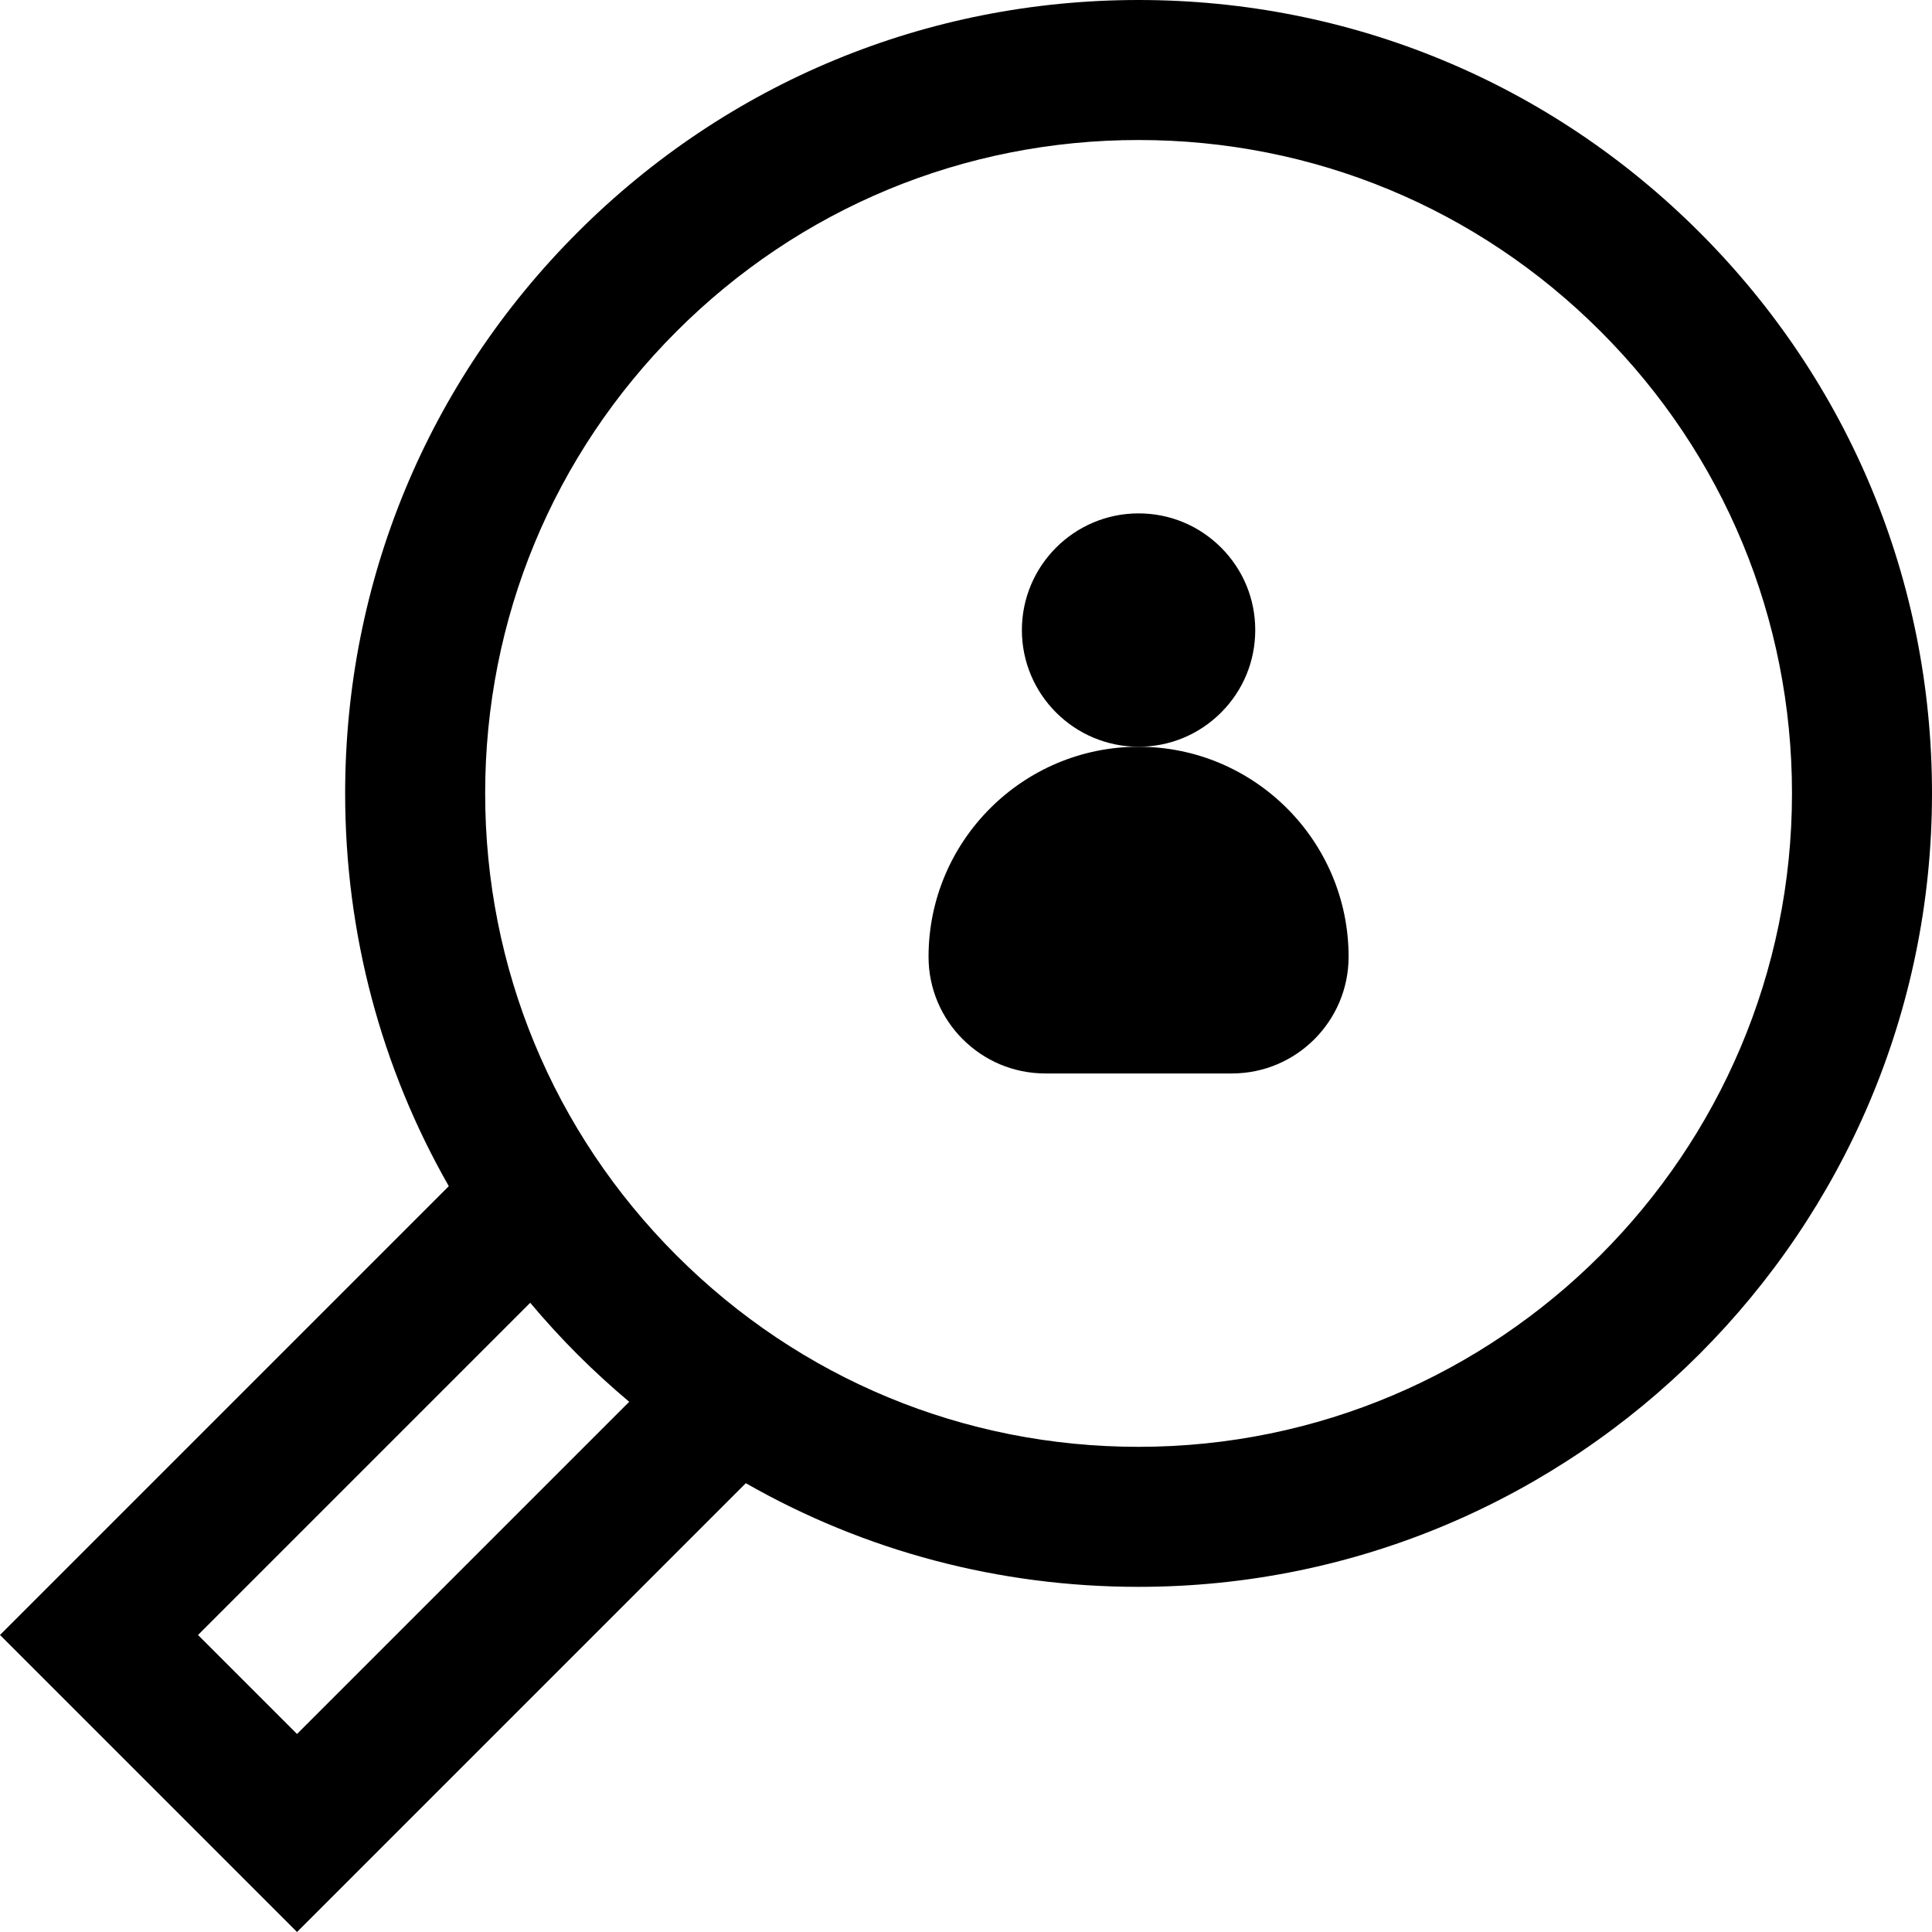
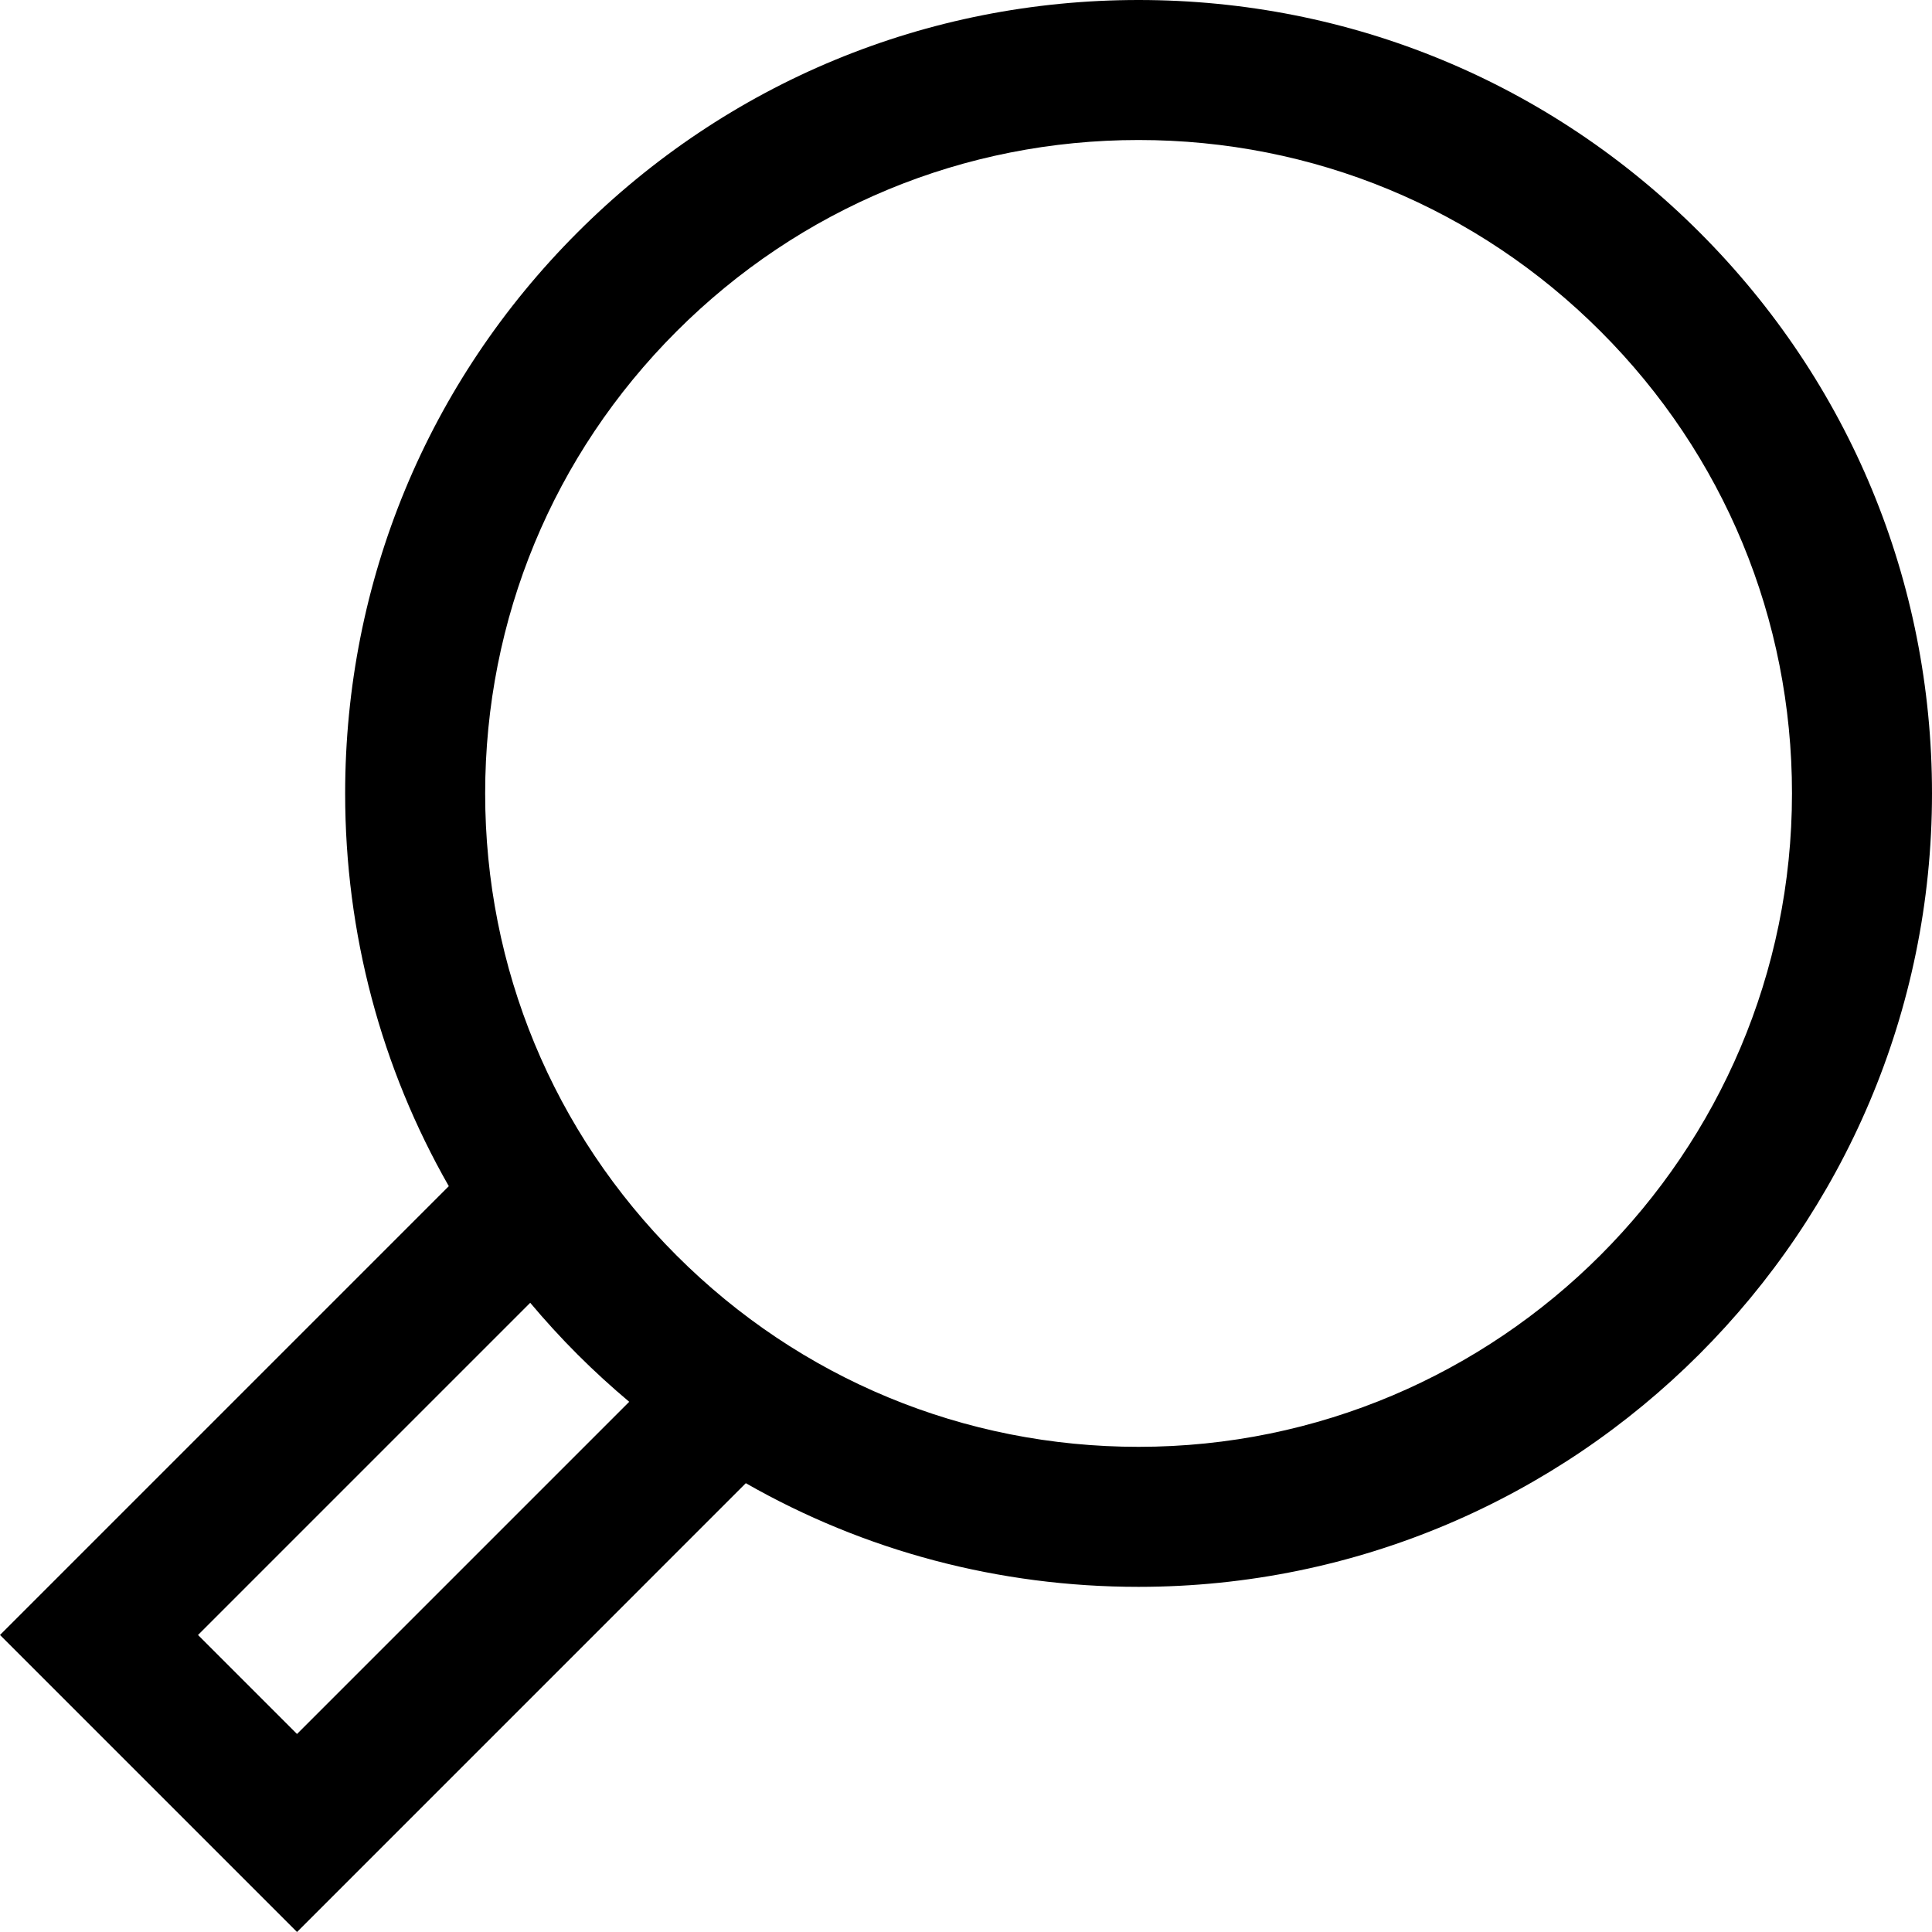
<svg xmlns="http://www.w3.org/2000/svg" version="1.1" id="Layer_1" x="0px" y="0px" viewBox="0 0 511.999 511.999" style="enable-background:new 0 0 511.999 511.999;" xml:space="preserve">
  <g>
    <g>
-       <path d="M323.593,145.107c-5.84-5.838-13.605-9.054-21.864-9.054c-17.049,0-30.919,13.871-30.919,30.92    c0,17.049,13.87,30.92,30.92,30.921h0.001c8.258,0,16.023-3.216,21.864-9.056c5.843-5.839,9.059-13.607,9.057-21.862    C332.654,158.716,329.436,150.949,323.593,145.107z" />
-     </g>
+       </g>
  </g>
  <g>
    <g>
-       <path d="M301.732,197.896c-30.691,0-55.659,24.968-55.659,55.66c0,17.048,13.87,30.918,30.918,30.921h0.004l49.478-0.001    c17.048,0,30.918-13.871,30.918-30.92C357.39,222.865,332.423,197.896,301.732,197.896z" />
-     </g>
+       </g>
  </g>
  <g>
    <g>
      <path d="M450.412,61.584C410.699,21.87,357.896,0,301.732,0c-0.004,0,0.003,0-0.001,0c-56.16,0-108.968,21.873-148.679,61.584    c-39.713,39.713-61.586,92.516-61.584,148.68c-0.001,37.096,9.547,72.722,27.469,104.083L0,433.285l78.714,78.714L197.65,393.06    c31.361,17.922,66.986,27.471,104.082,27.471c115.942-0.001,210.267-94.327,210.267-210.267    C511.999,154.101,490.127,101.299,450.412,61.584z M78.714,459.524l-26.239-26.237l88.037-88.037    c3.962,4.715,8.134,9.29,12.54,13.697s8.983,8.58,13.697,12.542L78.714,459.524z M301.732,383.426    c-46.254,0-89.738-18.012-122.443-50.719c-32.705-32.706-50.716-76.19-50.716-122.443s18.011-89.738,50.716-122.443    c32.706-32.705,76.19-50.716,122.443-50.716c46.252,0,89.738,18.011,122.443,50.716c32.706,32.705,50.719,76.19,50.719,122.443    C474.893,305.745,397.213,383.425,301.732,383.426z" />
    </g>
  </g>
  <g>
</g>
  <g>
</g>
  <g>
</g>
  <g>
</g>
  <g>
</g>
  <g>
</g>
  <g>
</g>
  <g>
</g>
  <g>
</g>
  <g>
</g>
  <g>
</g>
  <g>
</g>
  <g>
</g>
  <g>
</g>
  <g>
</g>
</svg>